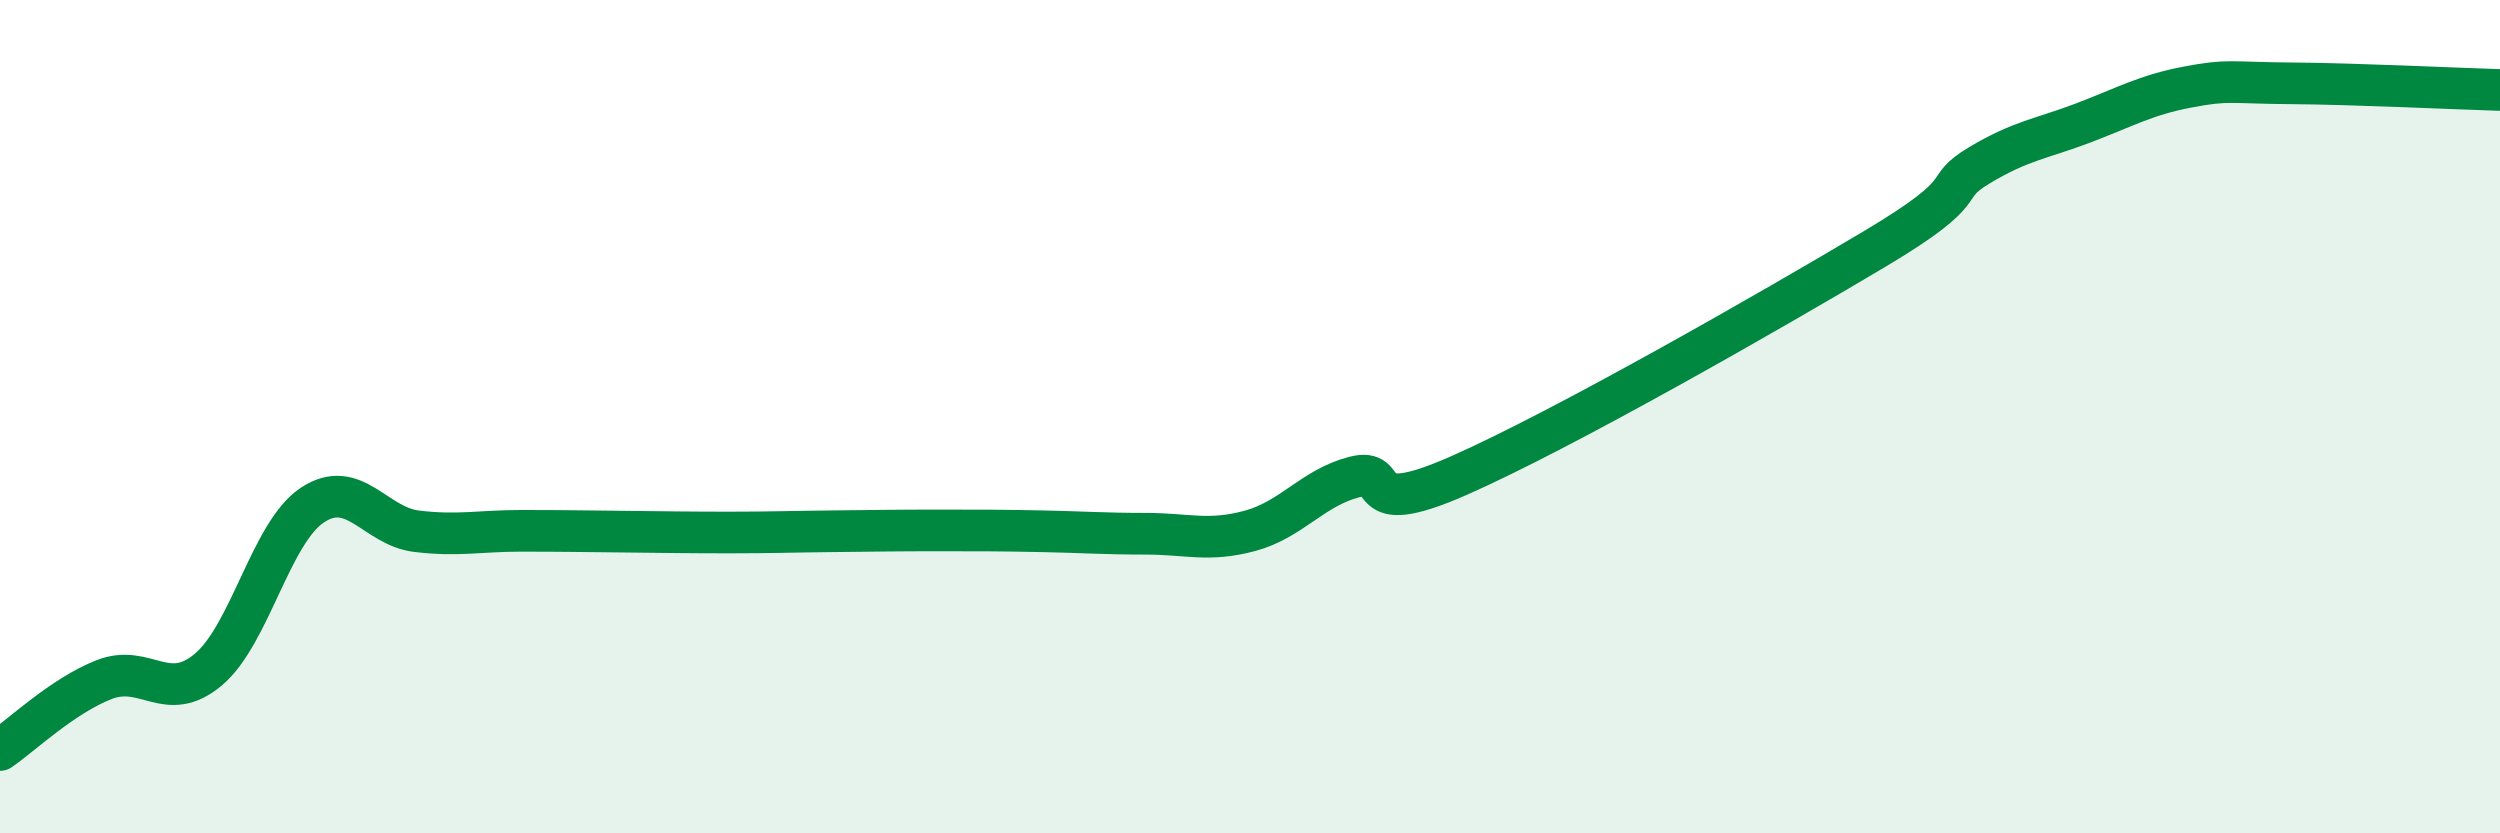
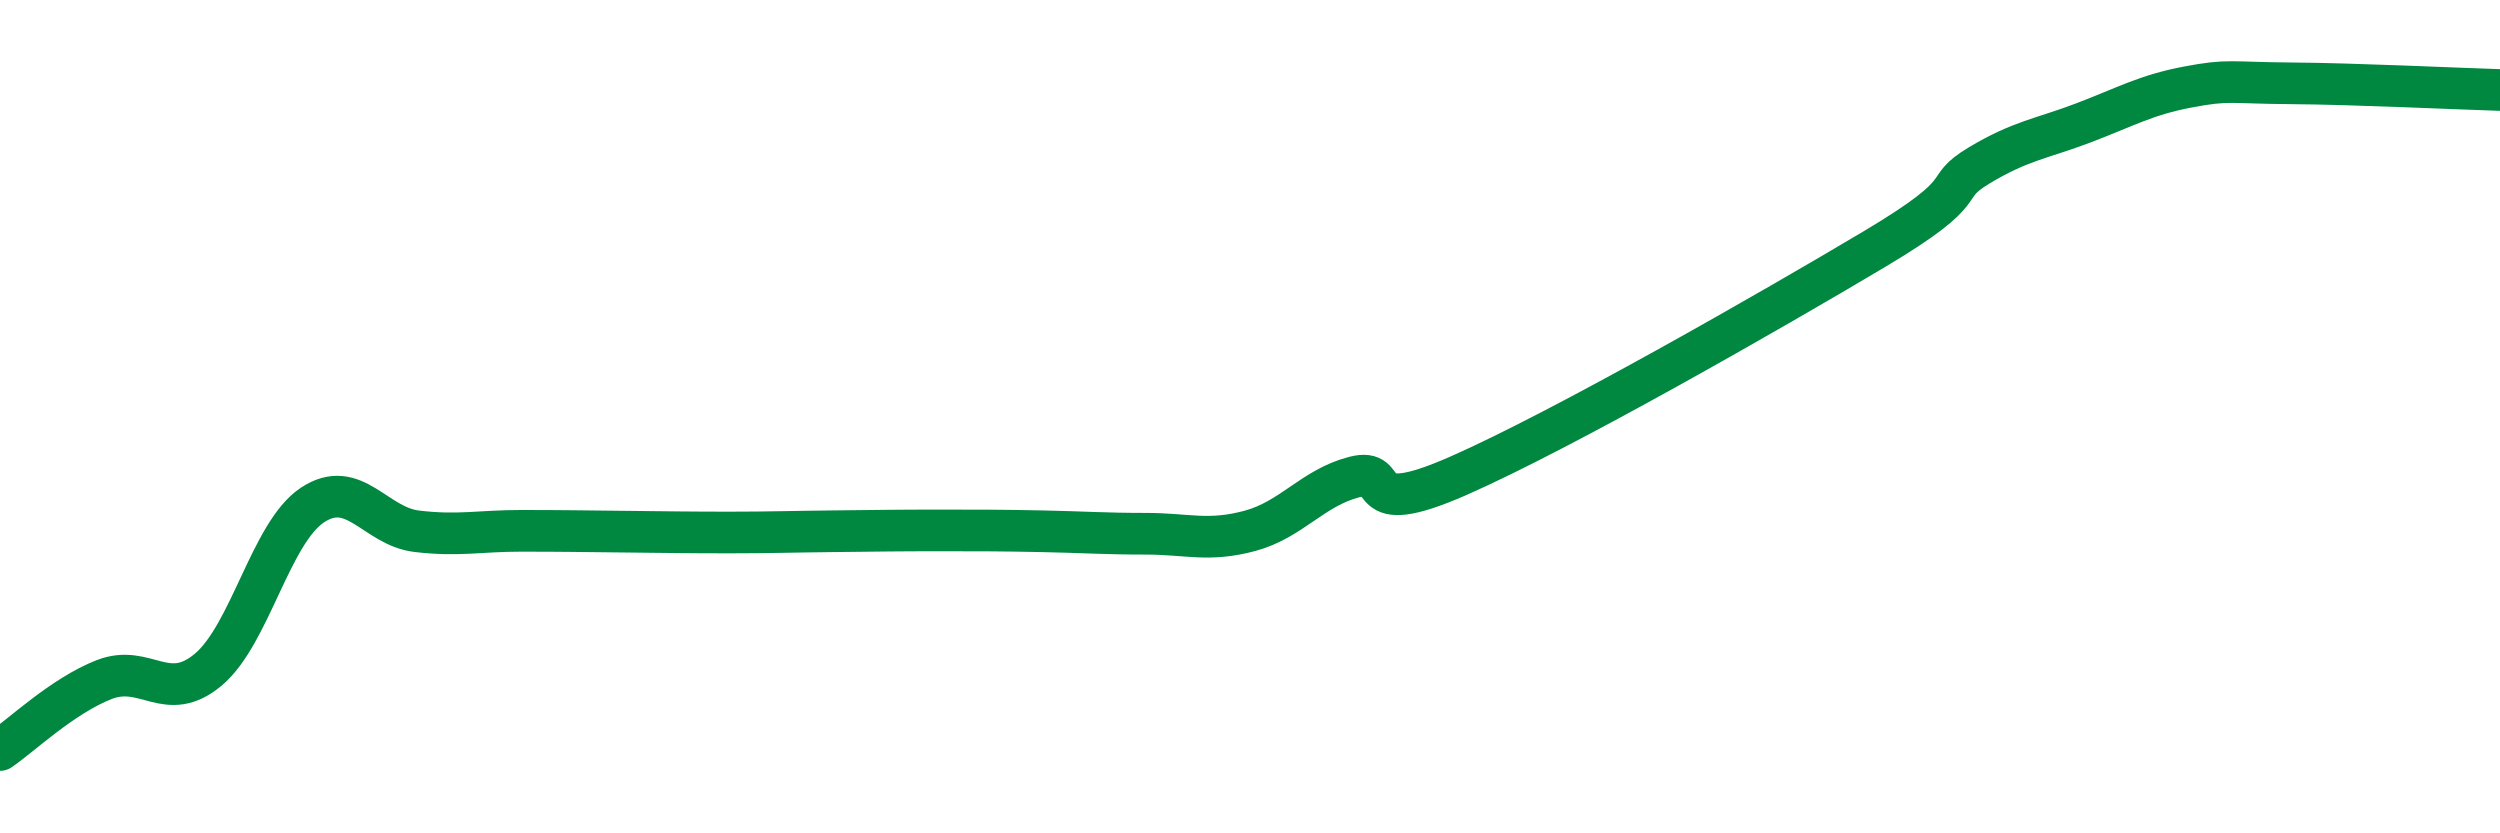
<svg xmlns="http://www.w3.org/2000/svg" width="60" height="20" viewBox="0 0 60 20">
-   <path d="M 0,18 C 0.5,17.66 1.5,16.7 2.5,16.31 C 3.5,15.92 4,16.91 5,16.07 C 6,15.23 6.5,12.78 7.5,12.12 C 8.5,11.46 9,12.63 10,12.75 C 11,12.87 11.5,12.74 12.5,12.74 C 13.5,12.74 14,12.75 15,12.76 C 16,12.77 16.5,12.78 17.5,12.78 C 18.5,12.78 19,12.76 20,12.75 C 21,12.74 21.5,12.73 22.5,12.73 C 23.5,12.73 24,12.73 25,12.75 C 26,12.77 26.5,12.81 27.5,12.81 C 28.5,12.81 29,13.01 30,12.74 C 31,12.47 31.5,11.71 32.5,11.45 C 33.5,11.19 32.5,12.52 35,11.42 C 37.5,10.32 42.5,7.46 45,5.97 C 47.5,4.48 46.5,4.57 47.5,3.97 C 48.5,3.37 49,3.33 50,2.95 C 51,2.57 51.5,2.28 52.5,2.09 C 53.5,1.9 53.5,1.99 55,2 C 56.5,2.01 59,2.13 60,2.16L60 20L0 20Z" fill="#008740" opacity="0.1" stroke-linecap="round" stroke-linejoin="round" />
  <path d="M 0,18 C 0.5,17.66 1.5,16.7 2.5,16.31 C 3.5,15.92 4,16.91 5,16.07 C 6,15.23 6.5,12.78 7.5,12.12 C 8.5,11.46 9,12.63 10,12.75 C 11,12.87 11.5,12.74 12.5,12.74 C 13.5,12.74 14,12.75 15,12.76 C 16,12.77 16.5,12.78 17.5,12.78 C 18.5,12.78 19,12.76 20,12.75 C 21,12.74 21.5,12.73 22.5,12.73 C 23.5,12.73 24,12.73 25,12.75 C 26,12.77 26.5,12.81 27.5,12.81 C 28.5,12.81 29,13.01 30,12.74 C 31,12.47 31.5,11.71 32.5,11.45 C 33.5,11.19 32.5,12.52 35,11.42 C 37.5,10.32 42.5,7.46 45,5.97 C 47.5,4.48 46.5,4.57 47.5,3.97 C 48.5,3.37 49,3.33 50,2.95 C 51,2.57 51.5,2.28 52.5,2.09 C 53.5,1.9 53.5,1.99 55,2 C 56.5,2.01 59,2.13 60,2.16" stroke="#008740" stroke-width="1" fill="none" stroke-linecap="round" stroke-linejoin="round" />
</svg>